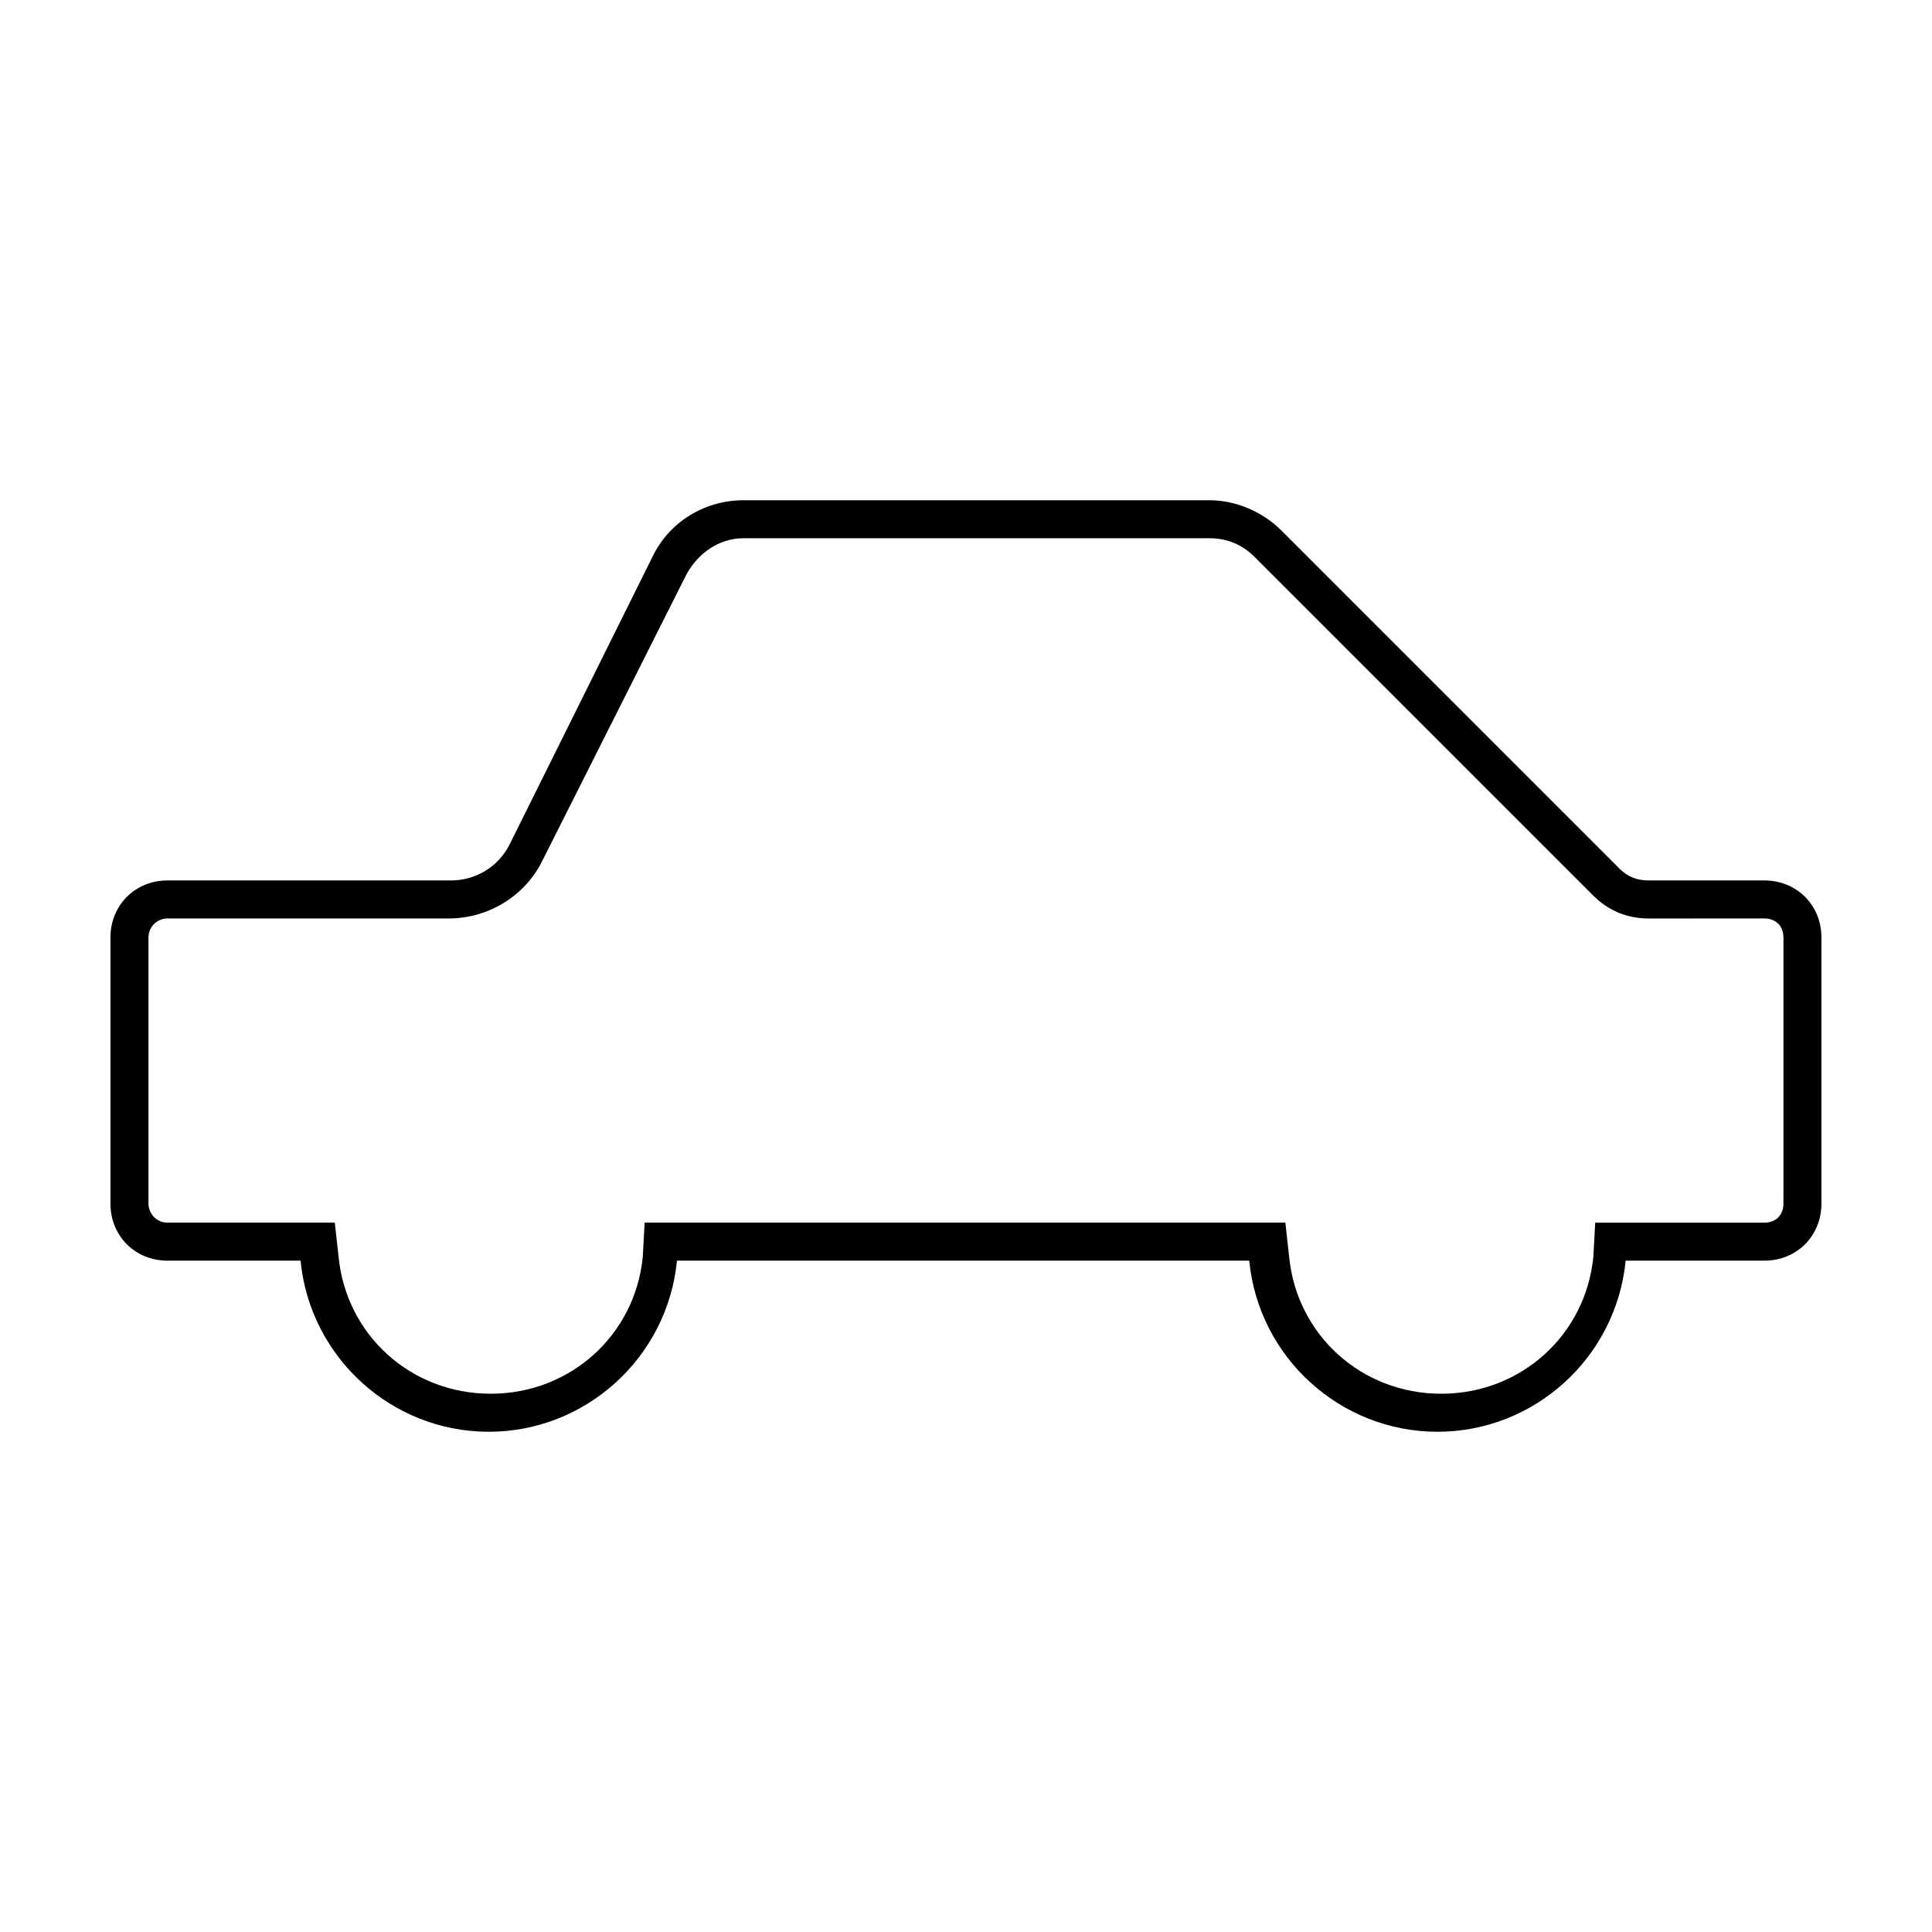
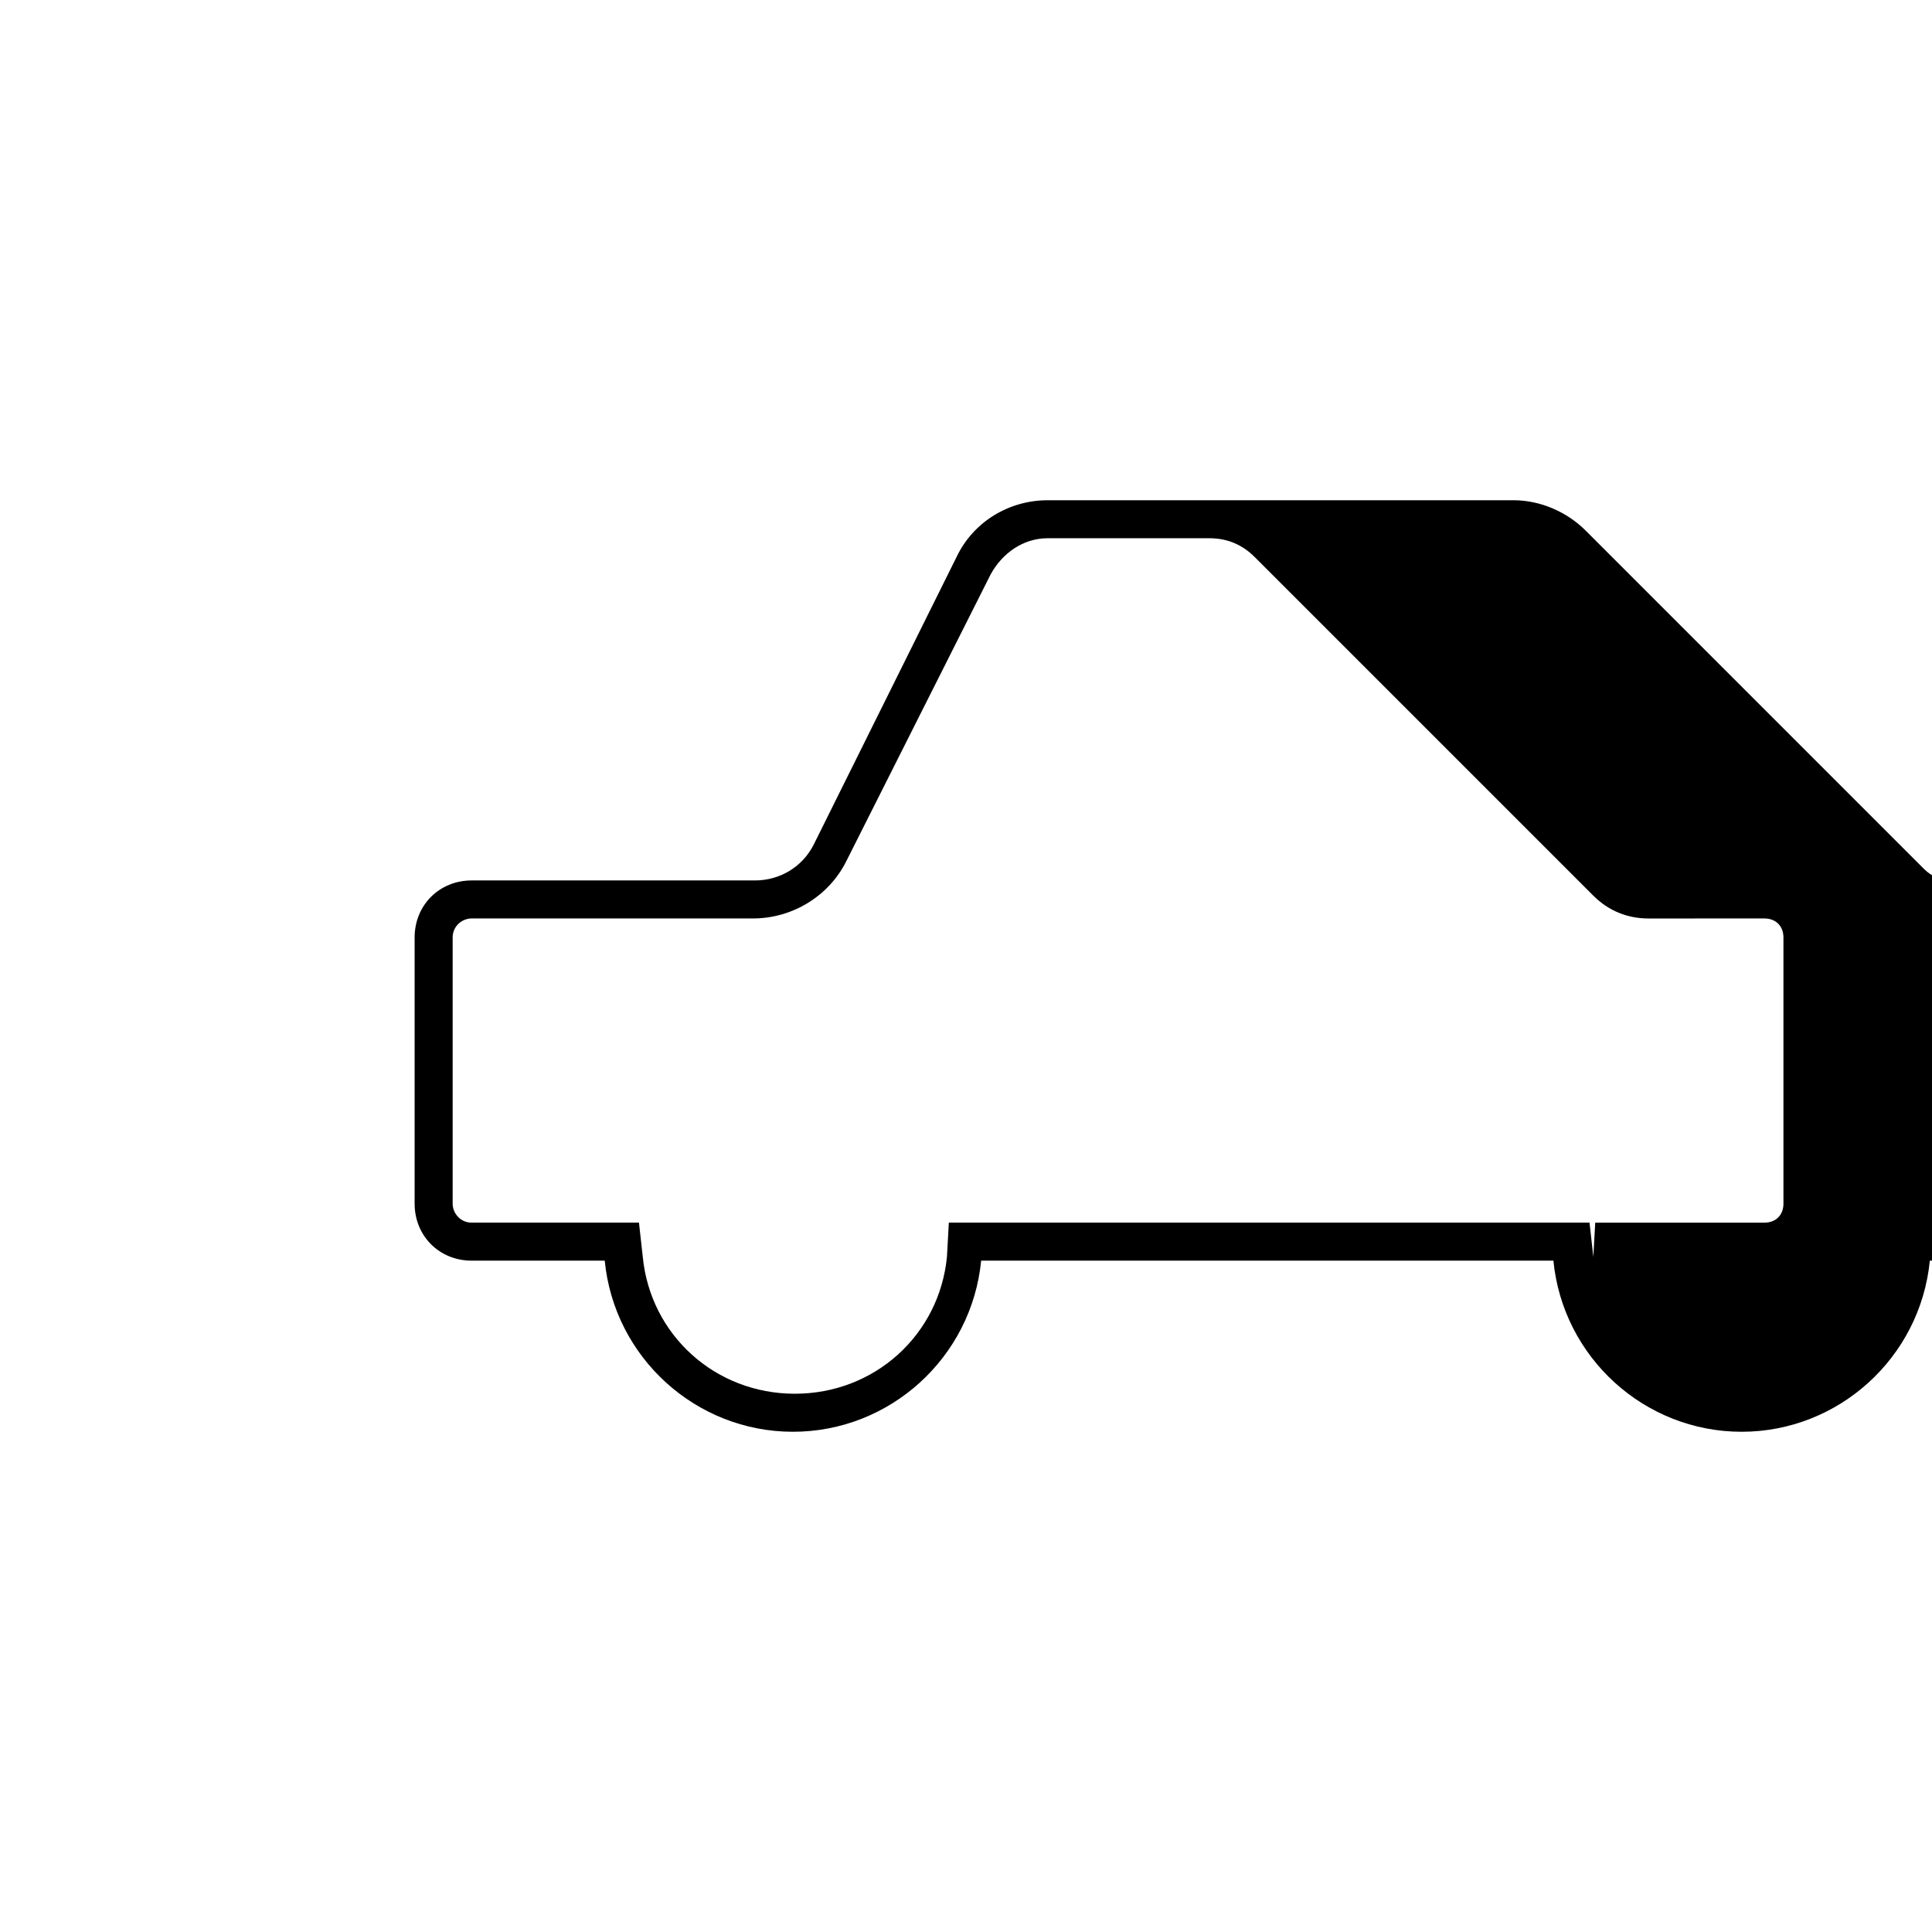
<svg xmlns="http://www.w3.org/2000/svg" fill="#000000" width="800px" height="800px" version="1.1" viewBox="144 144 512 512">
-   <path d="m464.48 286.64c4.535 0 8.566 1.512 12.09 5.039l89.68 89.68c4.031 4.031 9.07 6.047 14.609 6.047l30.734-0.004c3.023 0 5.039 2.016 5.039 5.039v70.535c0 3.023-2.016 5.039-5.039 5.039h-44.84l-0.504 9.066c-2.016 20.656-19.145 36.273-40.305 36.273-21.16 0-38.289-15.617-40.305-36.273l-1.008-9.07h-169.79l-0.5 9.07c-2.016 20.656-19.145 36.273-40.305 36.273s-38.289-15.617-40.305-36.273l-1.008-9.07h-44.336c-3.023 0-5.039-2.519-5.039-5.039v-70.535c0-3.023 2.519-5.039 5.039-5.039h74.562c10.578 0 20.152-6.047 24.688-15.113l38.289-76.074c3.023-5.543 8.566-9.574 15.113-9.574l123.43 0.004m0-10.074h-123.43c-10.078 0-19.648 5.543-24.184 15.113l-37.785 76.074c-3.023 6.047-9.07 9.574-15.617 9.574h-75.07c-8.566 0-15.113 6.551-15.113 15.113v70.535c0 8.566 6.551 15.113 15.113 15.113h35.266c2.519 25.695 24.184 45.344 49.879 45.344 25.695 0 47.359-19.648 49.879-45.344h151.65c2.519 25.695 24.184 45.344 49.879 45.344 25.695 0 47.359-19.648 49.879-45.344h36.77c8.566 0 15.113-6.551 15.113-15.113v-70.535c0-8.566-6.551-15.113-15.113-15.113h-30.73c-3.023 0-5.543-1.008-7.559-3.023l-89.676-89.68c-5.039-5.035-12.094-8.059-19.148-8.059z" />
+   <path d="m464.48 286.64c4.535 0 8.566 1.512 12.09 5.039l89.68 89.68c4.031 4.031 9.07 6.047 14.609 6.047l30.734-0.004c3.023 0 5.039 2.016 5.039 5.039v70.535c0 3.023-2.016 5.039-5.039 5.039h-44.84l-0.504 9.066l-1.008-9.07h-169.79l-0.5 9.07c-2.016 20.656-19.145 36.273-40.305 36.273s-38.289-15.617-40.305-36.273l-1.008-9.07h-44.336c-3.023 0-5.039-2.519-5.039-5.039v-70.535c0-3.023 2.519-5.039 5.039-5.039h74.562c10.578 0 20.152-6.047 24.688-15.113l38.289-76.074c3.023-5.543 8.566-9.574 15.113-9.574l123.43 0.004m0-10.074h-123.43c-10.078 0-19.648 5.543-24.184 15.113l-37.785 76.074c-3.023 6.047-9.07 9.574-15.617 9.574h-75.07c-8.566 0-15.113 6.551-15.113 15.113v70.535c0 8.566 6.551 15.113 15.113 15.113h35.266c2.519 25.695 24.184 45.344 49.879 45.344 25.695 0 47.359-19.648 49.879-45.344h151.65c2.519 25.695 24.184 45.344 49.879 45.344 25.695 0 47.359-19.648 49.879-45.344h36.77c8.566 0 15.113-6.551 15.113-15.113v-70.535c0-8.566-6.551-15.113-15.113-15.113h-30.73c-3.023 0-5.543-1.008-7.559-3.023l-89.676-89.68c-5.039-5.035-12.094-8.059-19.148-8.059z" />
</svg>